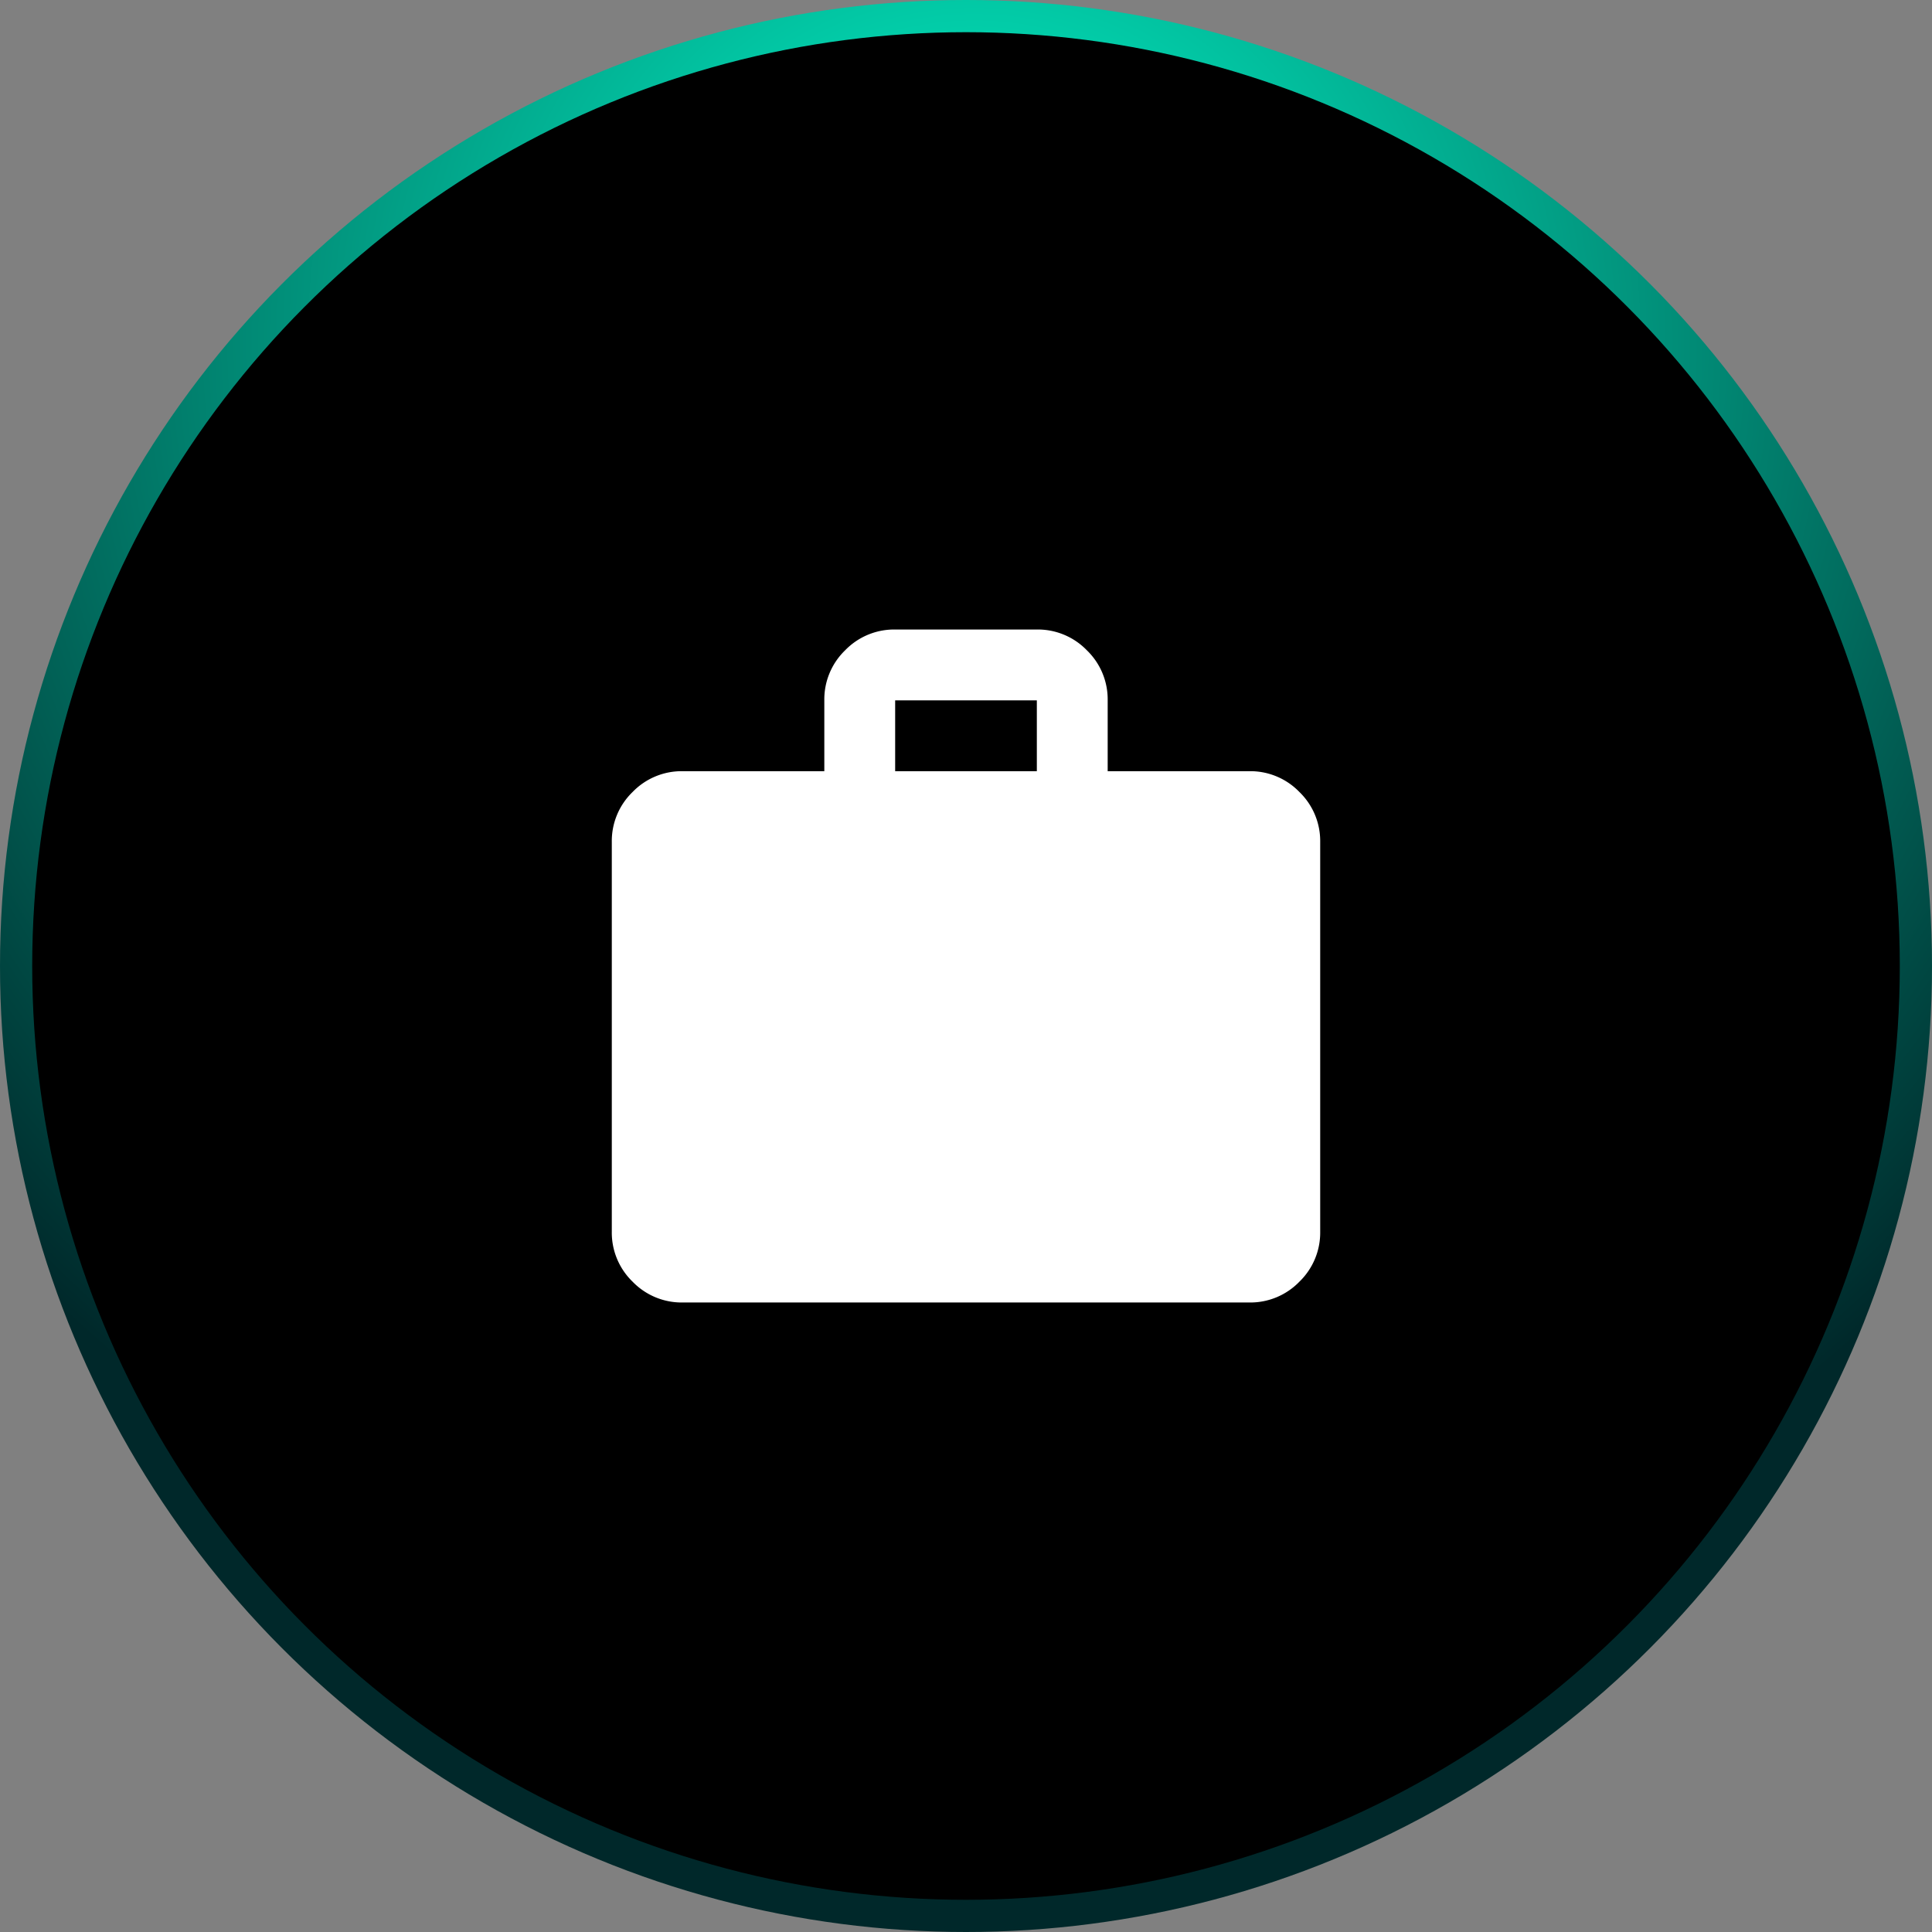
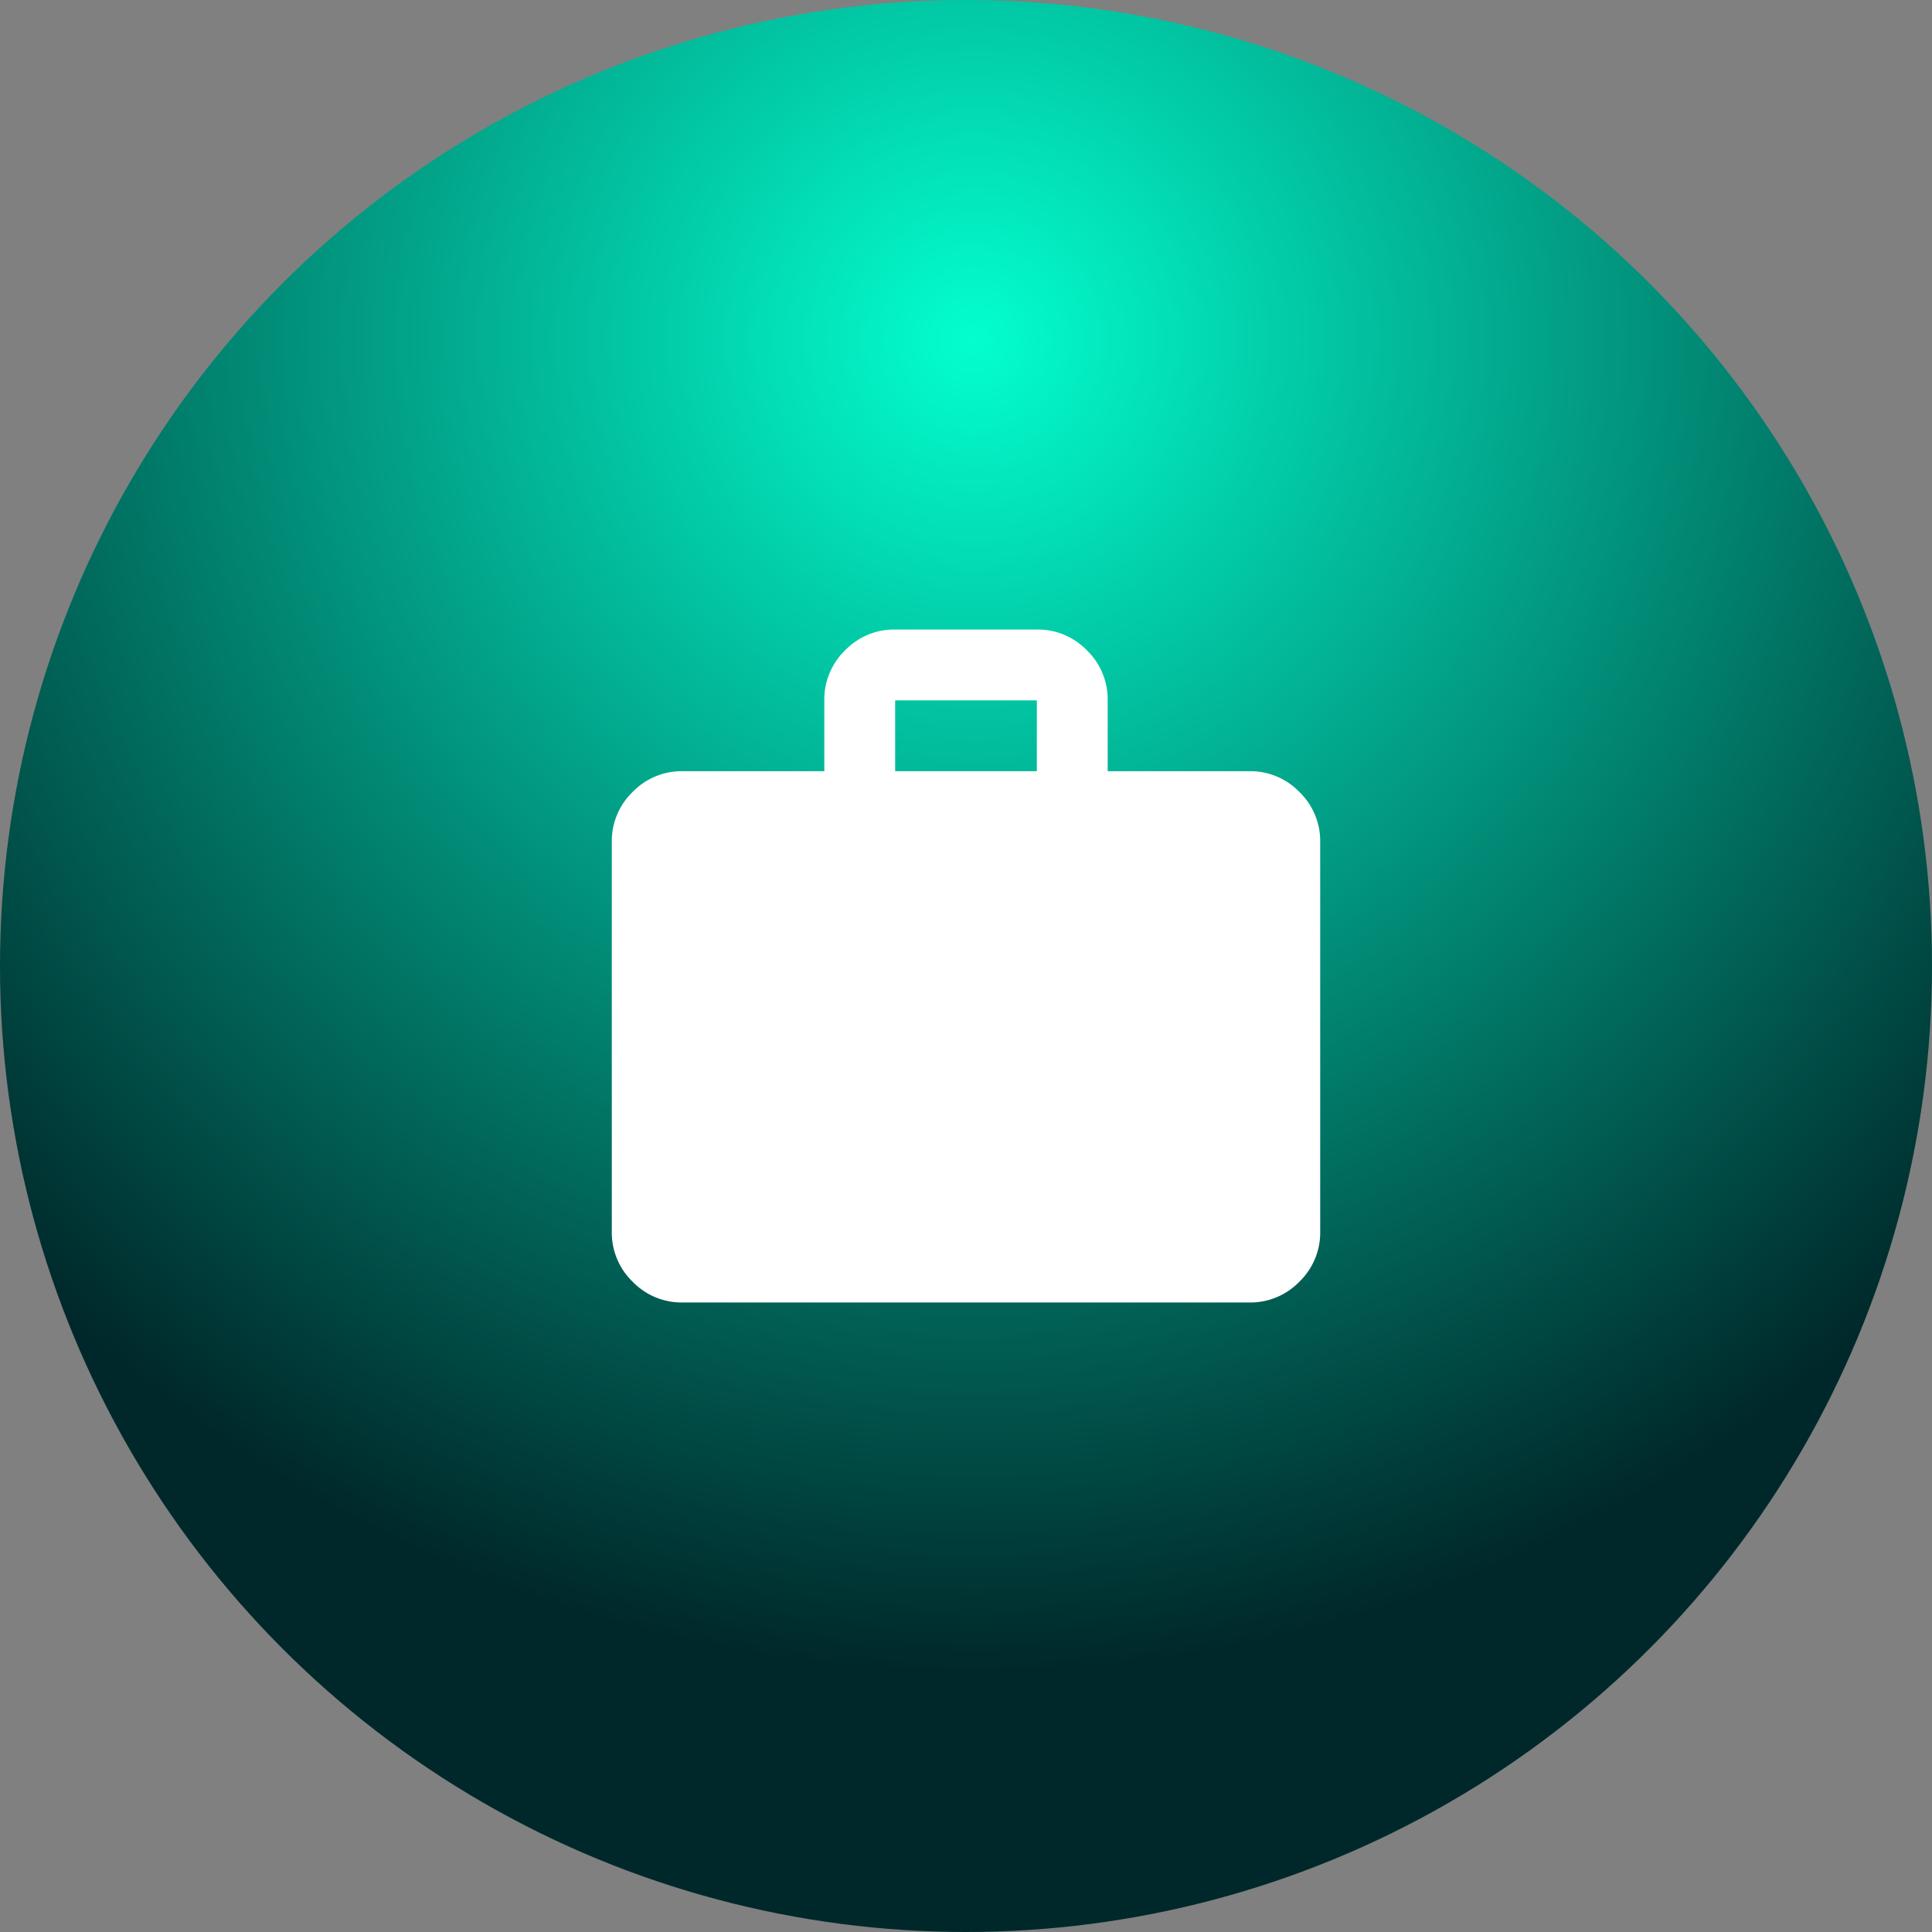
<svg xmlns="http://www.w3.org/2000/svg" width="60" height="60" viewBox="0 0 60 60">
  <rect x="0" y="0" width="60" height="60" fill="#808080" stroke="none" />
  <defs>
    <radialGradient id="radial-gradient" cx="0.738" cy="0.268" r="0.707" gradientTransform="translate(-0.207 0.5) rotate(-45)" gradientUnits="objectBoundingBox">
      <stop offset="0" stop-color="#03ffcf" />
      <stop offset="1" stop-color="#00282a" />
    </radialGradient>
  </defs>
  <g id="Group_1871" data-name="Group 1871" transform="translate(-1366 -2006)">
    <g id="Group_1820" data-name="Group 1820" transform="translate(-193 529)">
      <circle id="Ellipse_3" data-name="Ellipse 3" cx="30" cy="30" r="30" transform="translate(1559 1477)" fill="url(#radial-gradient)" />
-       <circle id="Ellipse_14" data-name="Ellipse 14" cx="29" cy="29" r="29" transform="translate(1560 1478)" />
    </g>
    <path id="work_24dp_000000_FILL1_wght400_GRAD0_opsz24" d="M82.2-859.1a2.119,2.119,0,0,1-1.554-.646A2.119,2.119,0,0,1,80-861.3v-12.1a2.118,2.118,0,0,1,.646-1.554A2.118,2.118,0,0,1,82.2-875.6h4.4v-2.2a2.119,2.119,0,0,1,.646-1.554A2.119,2.119,0,0,1,88.8-880h4.4a2.119,2.119,0,0,1,1.554.646A2.119,2.119,0,0,1,95.4-877.8v2.2h4.4a2.118,2.118,0,0,1,1.554.646A2.118,2.118,0,0,1,102-873.4v12.1a2.119,2.119,0,0,1-.646,1.554,2.119,2.119,0,0,1-1.554.646Zm6.6-16.5h4.4v-2.2H88.8Z" transform="translate(1305 2905.55)" fill="#fff" />
  </g>
</svg>